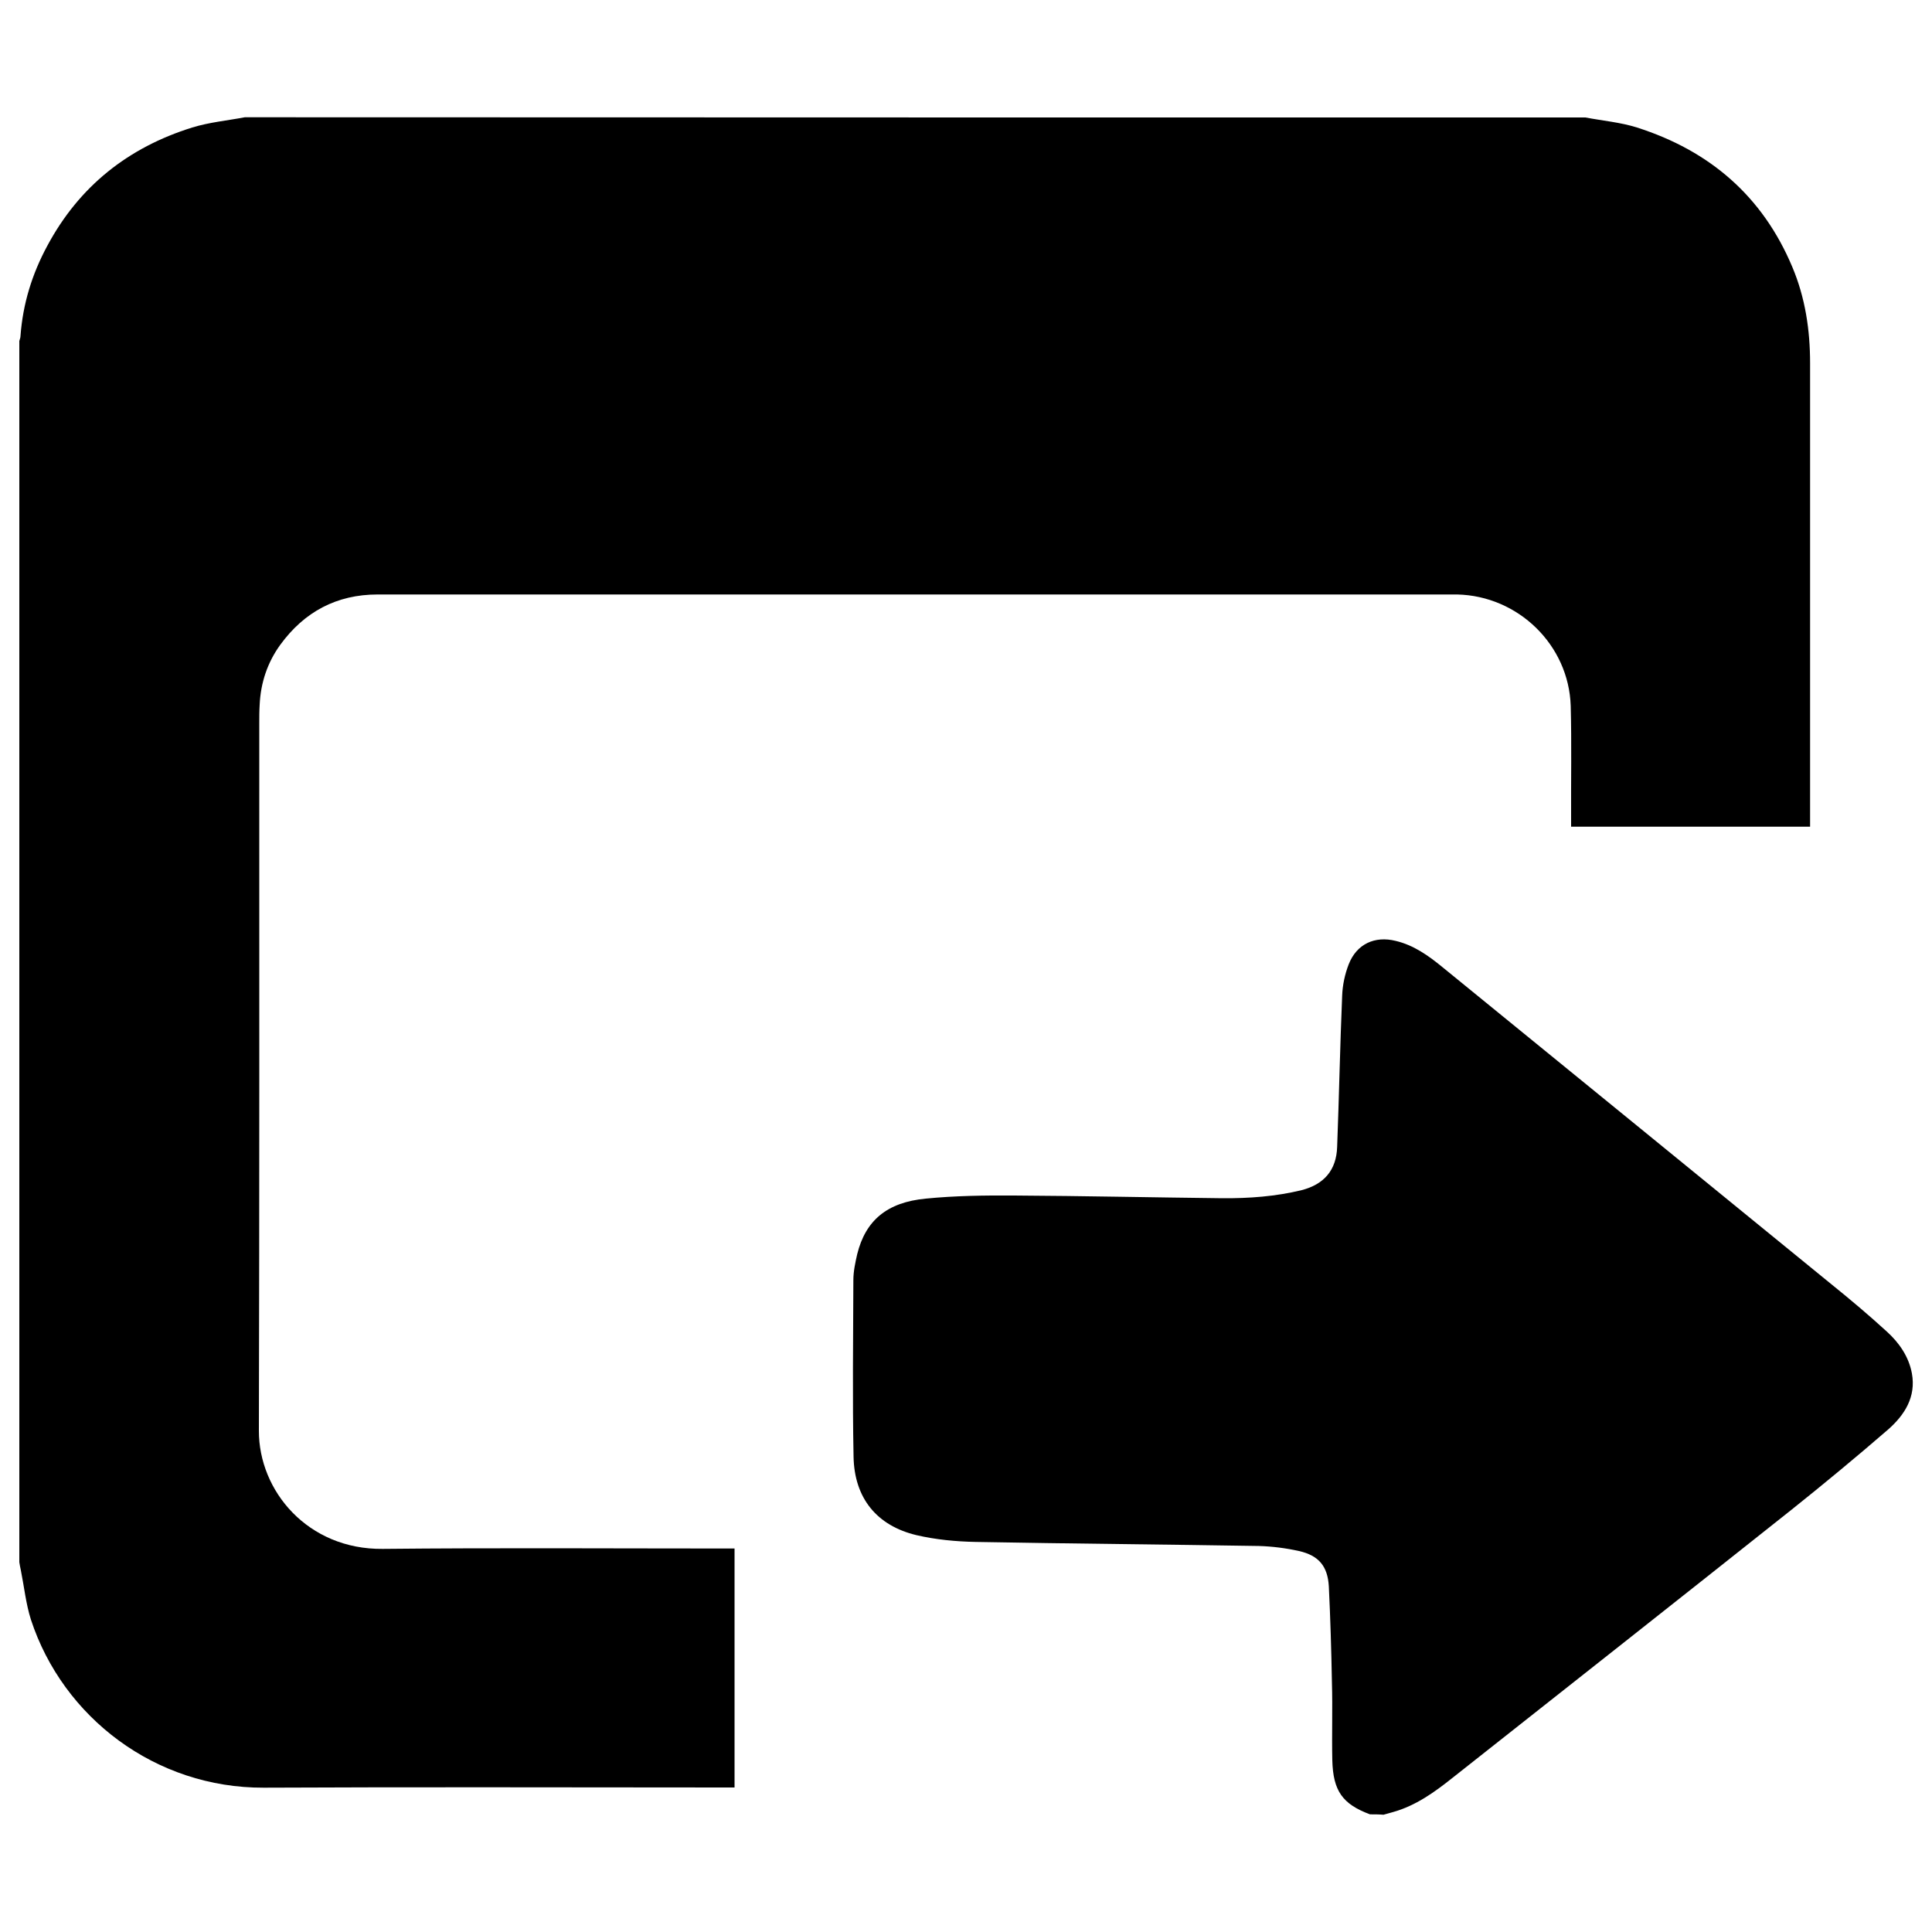
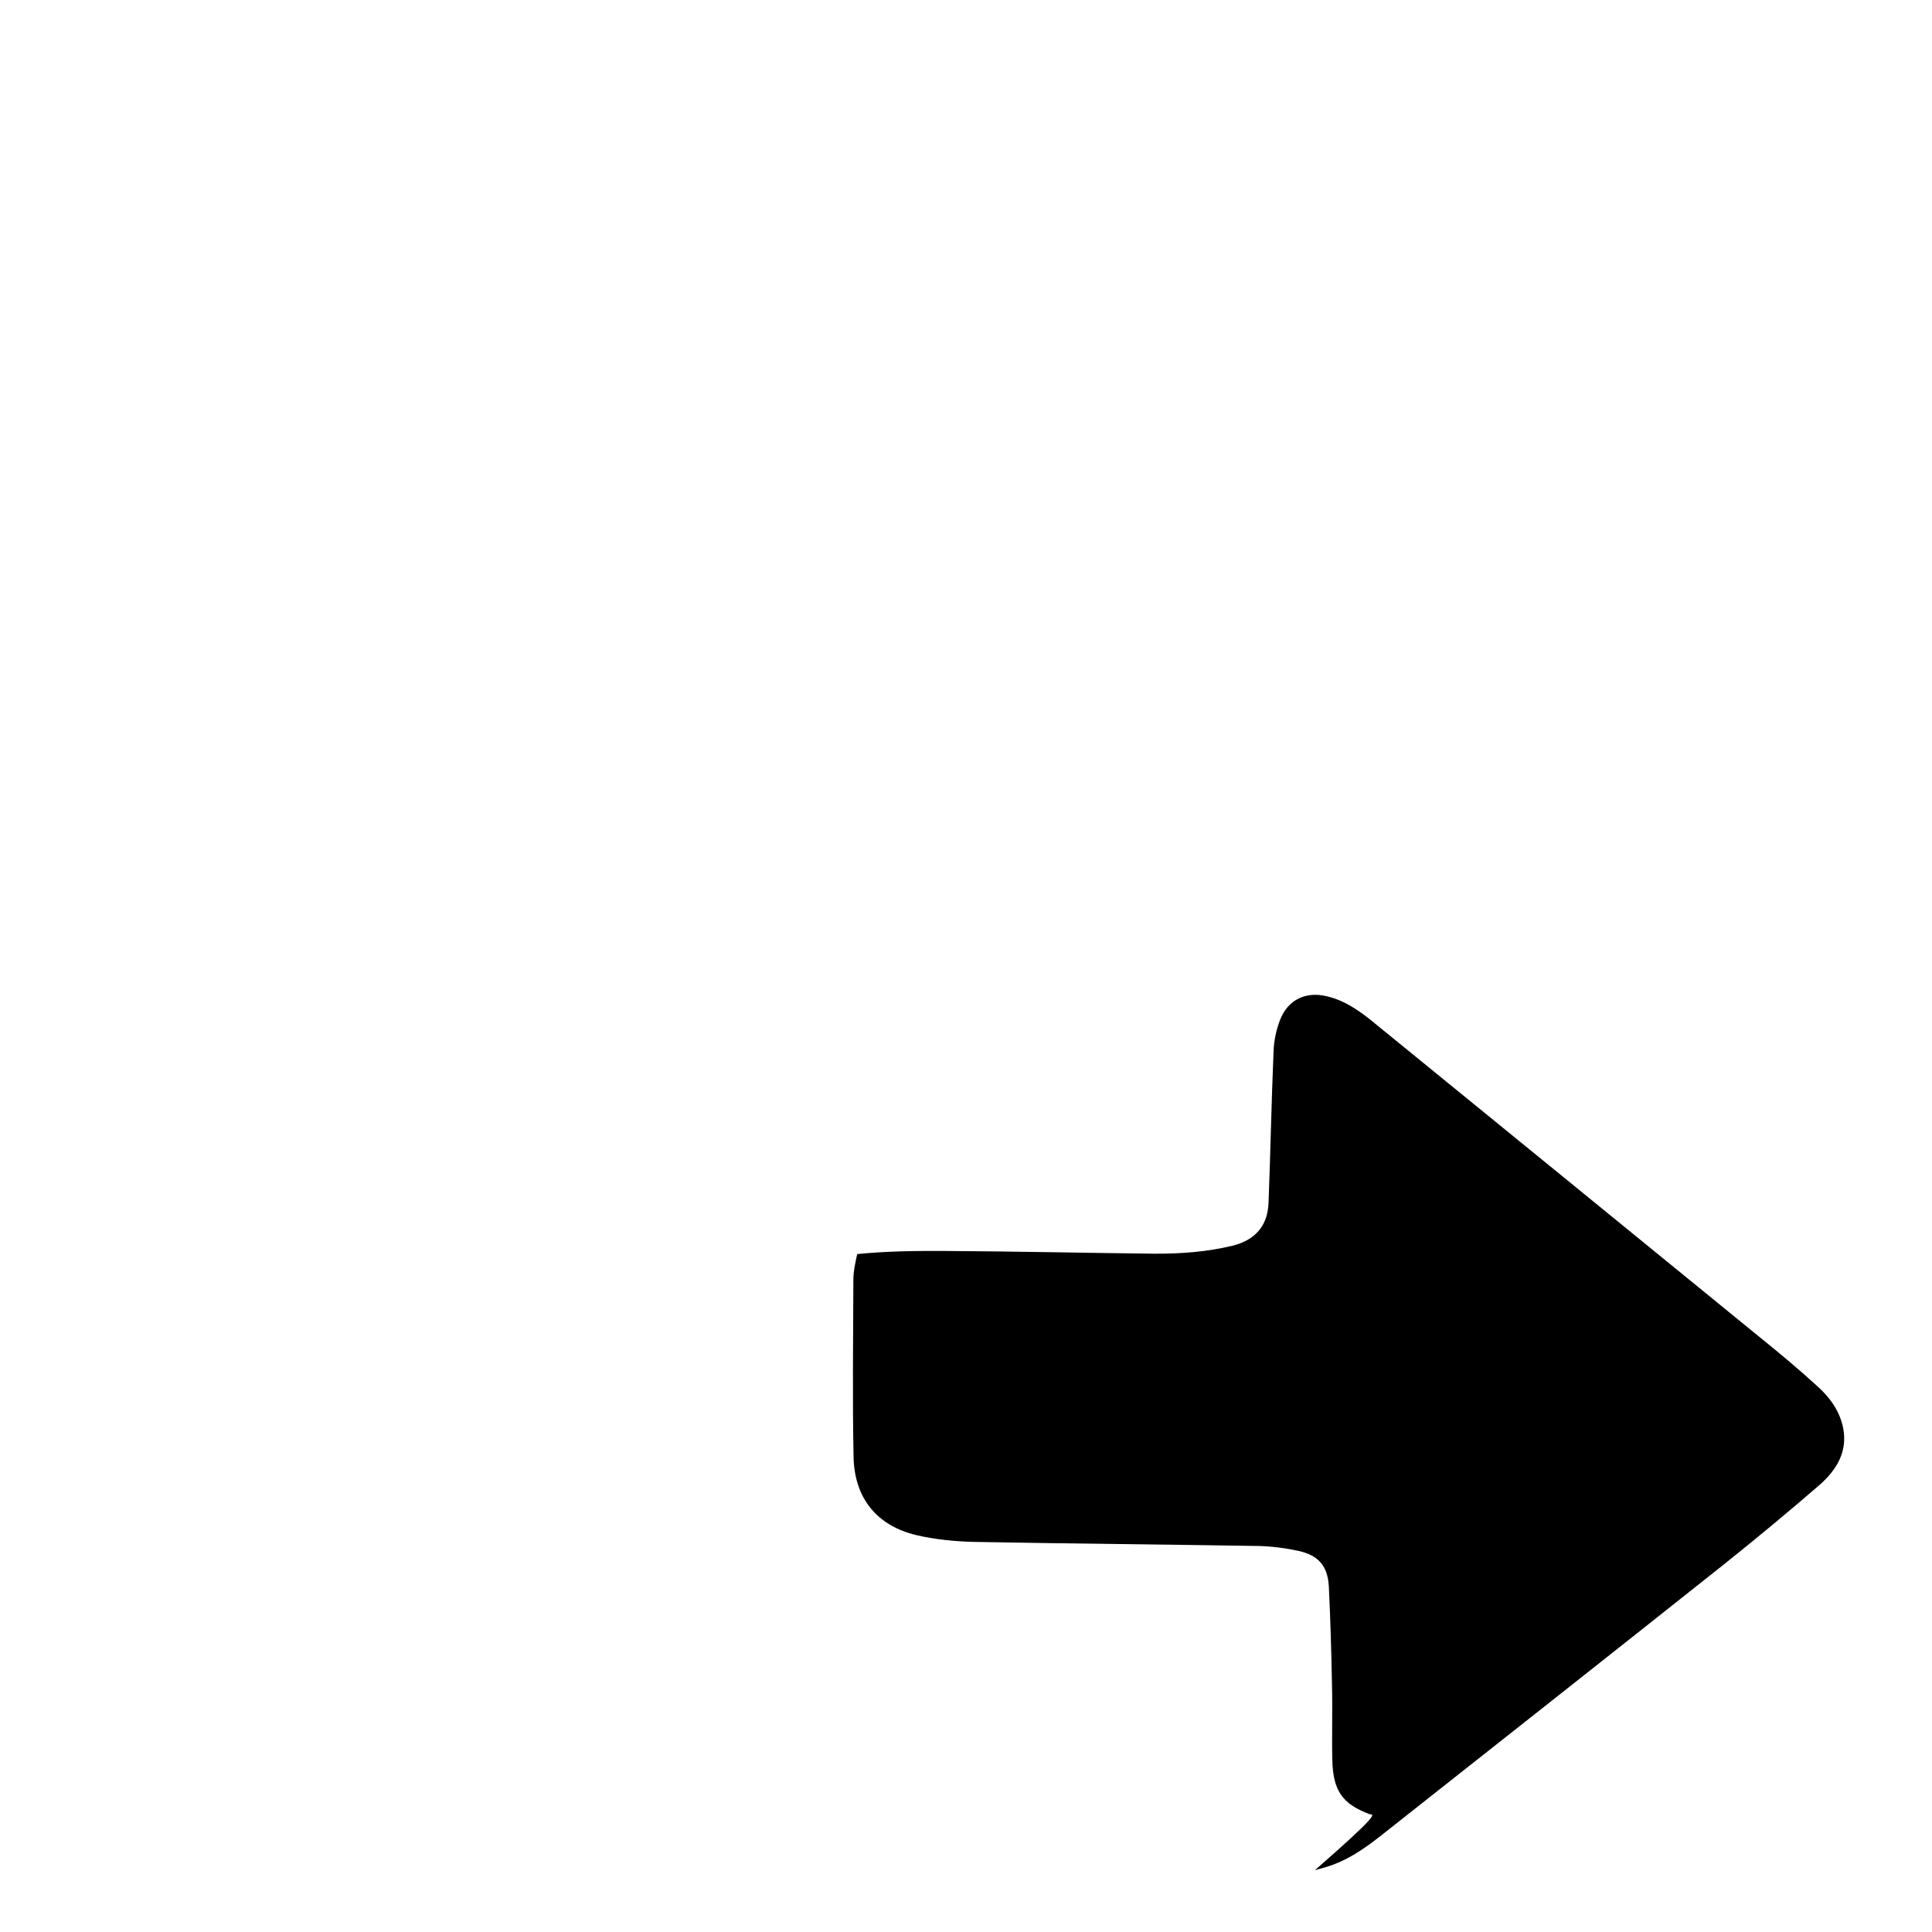
<svg xmlns="http://www.w3.org/2000/svg" version="1.1" x="0px" y="0px" viewBox="0 0 1000 1000" enable-background="new 0 0 1000 1000" xml:space="preserve">
  <g>
-     <path d="M820.6,60.8c8.9,1.7,18.2,2.5,26.7,5.2c37.6,12,65,35.5,80.4,72.2c6.7,15.9,9.2,32.6,9.2,49.8c0,77.9,0,155.8,0,233.7c0,1.8,0,3.6,0,6.2c-41.4,0-82.2,0-123.7,0c0-1.2,0-2.9,0-4.6c-0.1-19.3,0.3-38.6-0.2-57.9c-1-31.6-27.2-57-58.8-57.7c-0.7,0-1.5,0-2.2,0c-185.5,0-371.1,0-556.5,0c-21.3,0-38,9-50.4,26c-6.7,9.2-10.2,19.8-10.7,31.1c-0.2,3.2-0.2,6.3-0.2,9.5c0,122,0.1,244.1-0.2,366.2c-0.1,31.2,25.3,61.6,64.1,61.2c58.5-0.6,117.2-0.2,175.8-0.2c1.9,0,4,0,6.3,0c0,41.2,0,82.2,0,123.7c-1.4,0-2.9,0-4.5,0c-79.7,0-159.5-0.3-239.2,0.1c-56,0.2-103.9-36.3-120.5-87c-2.6-8.2-3.5-17-5.2-25.5c-0.3-1.4-0.6-2.8-0.8-4.2c0-210.7,0-421.5,0-632.1c0.2-0.8,0.6-1.7,0.6-2.5c1.2-16.7,6-32.2,13.9-46.8c16.5-30.8,41.9-50.9,75-61.2c8.7-2.7,18.2-3.6,27.2-5.3C357.9,60.8,589.3,60.8,820.6,60.8z" />
-     <path d="M709.1,939.1c-14.2-5.3-19.1-12.1-19.5-28c-0.3-13.4,0.2-26.8-0.2-40.3c-0.3-16.6-0.8-33.2-1.6-49.7c-0.6-10.4-5.2-16-15.5-18.3c-6.7-1.5-13.8-2.4-20.7-2.6c-48.8-0.8-97.8-1.2-146.6-2.1c-10.3-0.2-20.7-1.2-30.6-3.5c-20.6-4.9-32.2-19.2-32.6-40.6c-0.6-30.4-0.2-60.9-0.1-91.4c0-4.6,1-9.1,2-13.5c4.3-17.3,15.3-26.8,35.5-28.7c15.1-1.5,30.5-1.7,45.7-1.6c36,0.2,71.8,1,107.7,1.4c13.9,0.1,27.7-0.9,41.2-4.2c11.5-3,17.9-10.3,18.3-22.3c1-26.1,1.5-52.3,2.6-78.4c0.2-5.4,1.4-11.1,3.4-16.2c4.1-10.5,13.5-14.8,24.3-12.1c9.3,2.2,16.9,7.6,24.1,13.5c67.2,54.7,134.3,109.5,201.4,164.2c9.8,7.9,19.4,16,28.7,24.5c6.4,5.8,11.4,13,13,21.7c2.2,12.2-3.8,21.5-12.3,29c-16.4,14.2-33.2,28.1-50.1,41.6c-58.4,46.4-117,92.6-175.5,138.8c-9.3,7.4-18.9,14.3-30.6,17.6c-1.7,0.4-3.3,1-5,1.4C713.7,939.1,711.4,939.1,709.1,939.1z" />
+     <path d="M709.1,939.1c-14.2-5.3-19.1-12.1-19.5-28c-0.3-13.4,0.2-26.8-0.2-40.3c-0.3-16.6-0.8-33.2-1.6-49.7c-0.6-10.4-5.2-16-15.5-18.3c-6.7-1.5-13.8-2.4-20.7-2.6c-48.8-0.8-97.8-1.2-146.6-2.1c-10.3-0.2-20.7-1.2-30.6-3.5c-20.6-4.9-32.2-19.2-32.6-40.6c-0.6-30.4-0.2-60.9-0.1-91.4c0-4.6,1-9.1,2-13.5c15.1-1.5,30.5-1.7,45.7-1.6c36,0.2,71.8,1,107.7,1.4c13.9,0.1,27.7-0.9,41.2-4.2c11.5-3,17.9-10.3,18.3-22.3c1-26.1,1.5-52.3,2.6-78.4c0.2-5.4,1.4-11.1,3.4-16.2c4.1-10.5,13.5-14.8,24.3-12.1c9.3,2.2,16.9,7.6,24.1,13.5c67.2,54.7,134.3,109.5,201.4,164.2c9.8,7.9,19.4,16,28.7,24.5c6.4,5.8,11.4,13,13,21.7c2.2,12.2-3.8,21.5-12.3,29c-16.4,14.2-33.2,28.1-50.1,41.6c-58.4,46.4-117,92.6-175.5,138.8c-9.3,7.4-18.9,14.3-30.6,17.6c-1.7,0.4-3.3,1-5,1.4C713.7,939.1,711.4,939.1,709.1,939.1z" />
  </g>
</svg>